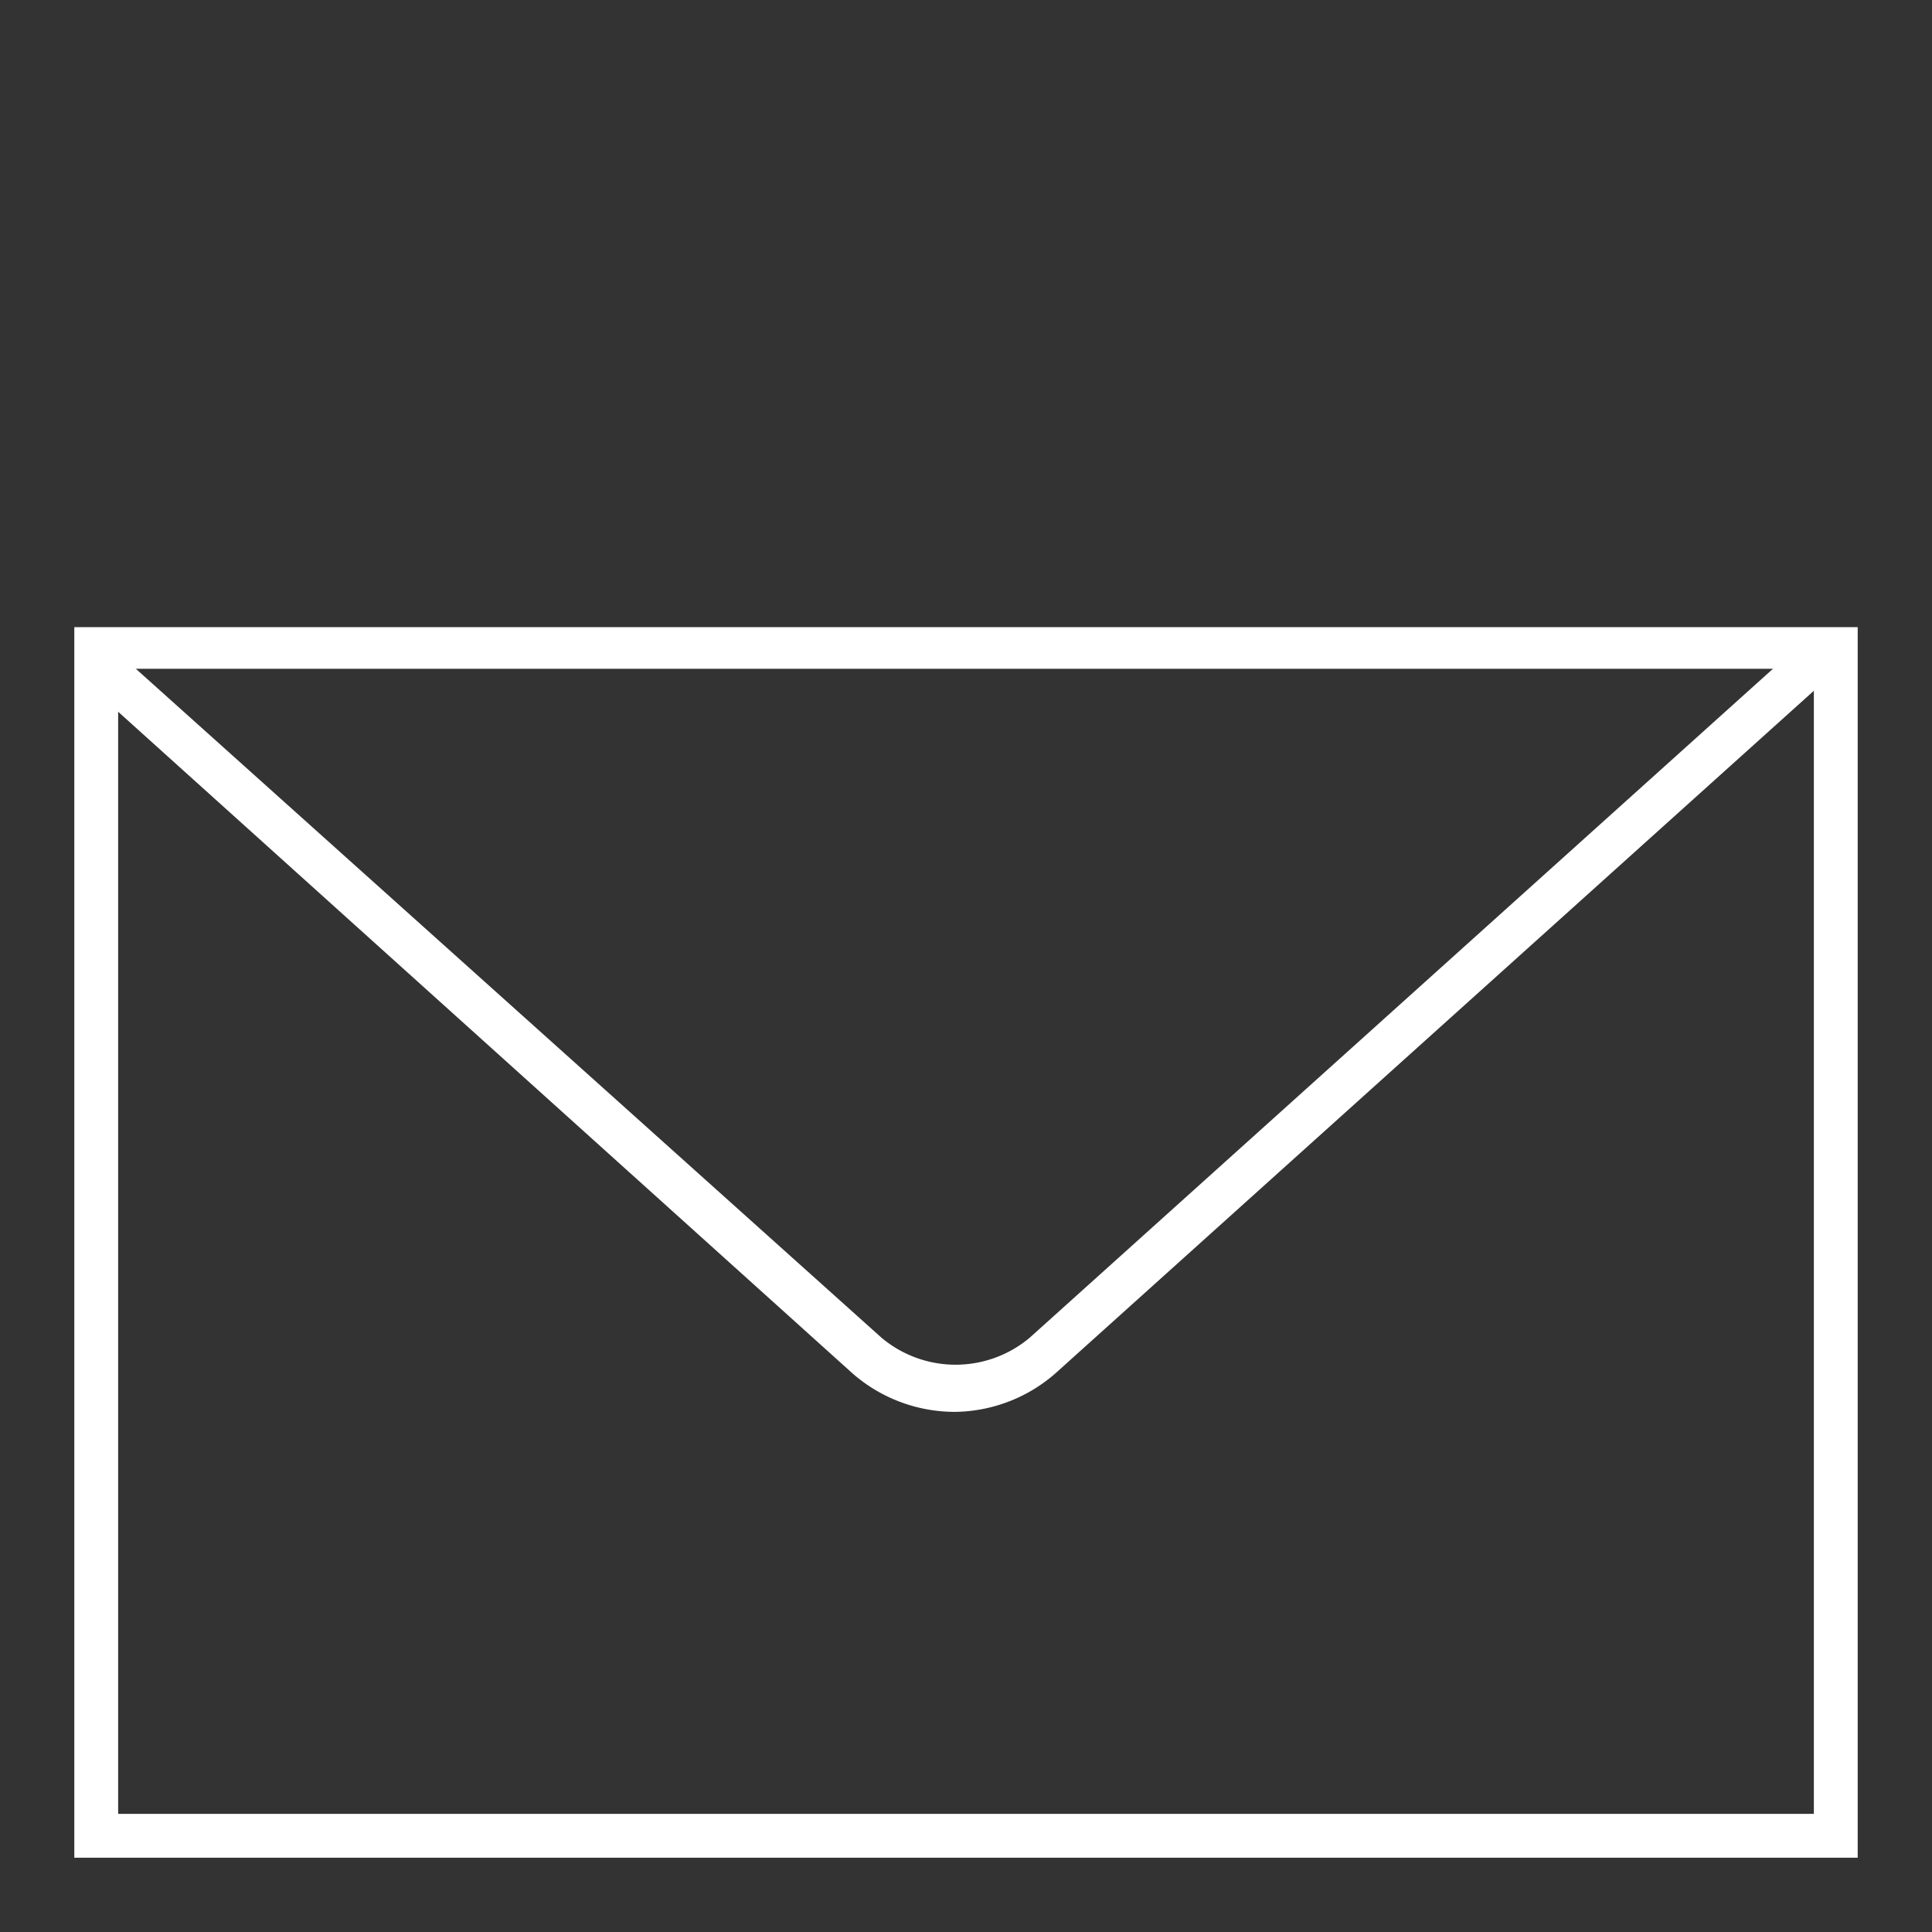
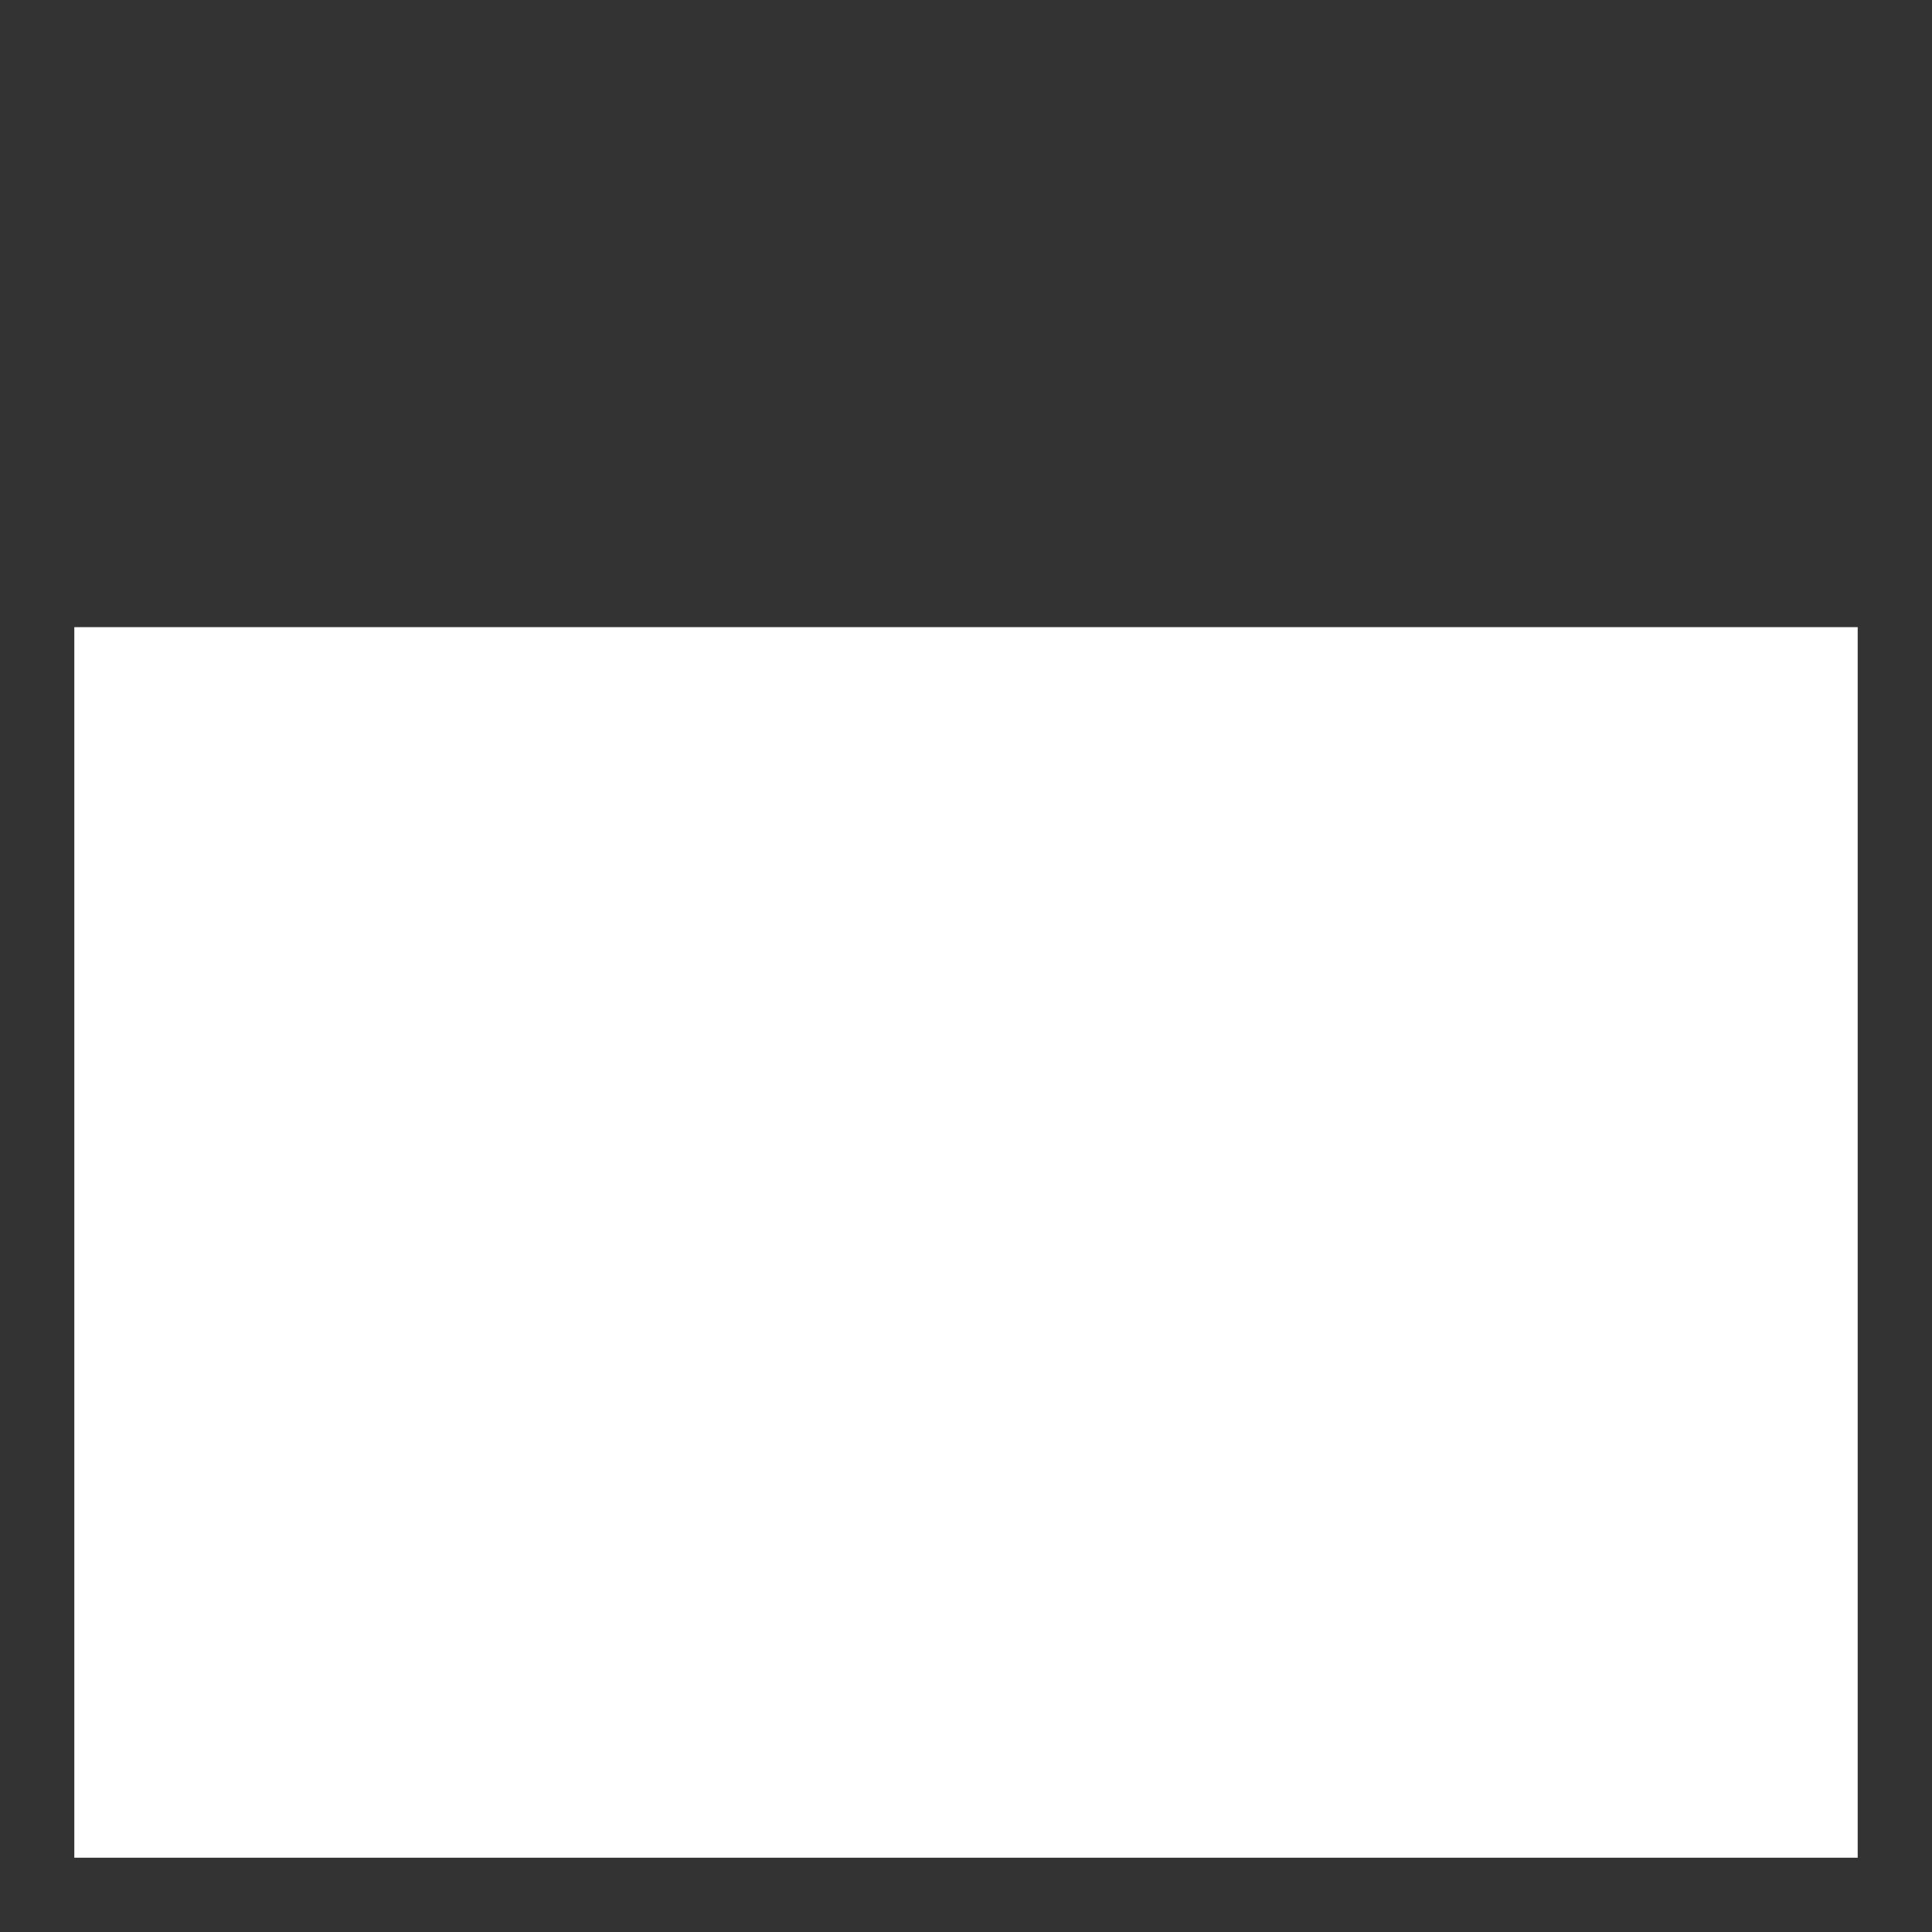
<svg xmlns="http://www.w3.org/2000/svg" data-name="Calque 1" width="26" height="26" viewBox="0 0 26 26">
  <rect x="0" y="0" width="26" height="26" fill="#333333" stroke="none" />
  <title>mail-w</title>
  <g data-name="Nouveau symbole 34" fill="#fff">
-     <path d="M12.87 19a2.09 2.09 0 0 1-1.4-.52L1.07 9.11l.39-.44L11.86 18a1.55 1.55 0 0 0 2 0l10.4-9.36.39.44-10.4 9.36a2.09 2.09 0 0 1-1.38.56z" />
-     <path d="M25 25H1V8.44h24zm-23.41-.59h22.82V9H1.59z" />
+     <path d="M25 25H1V8.44h24zm-23.41-.59h22.82H1.59z" />
  </g>
</svg>